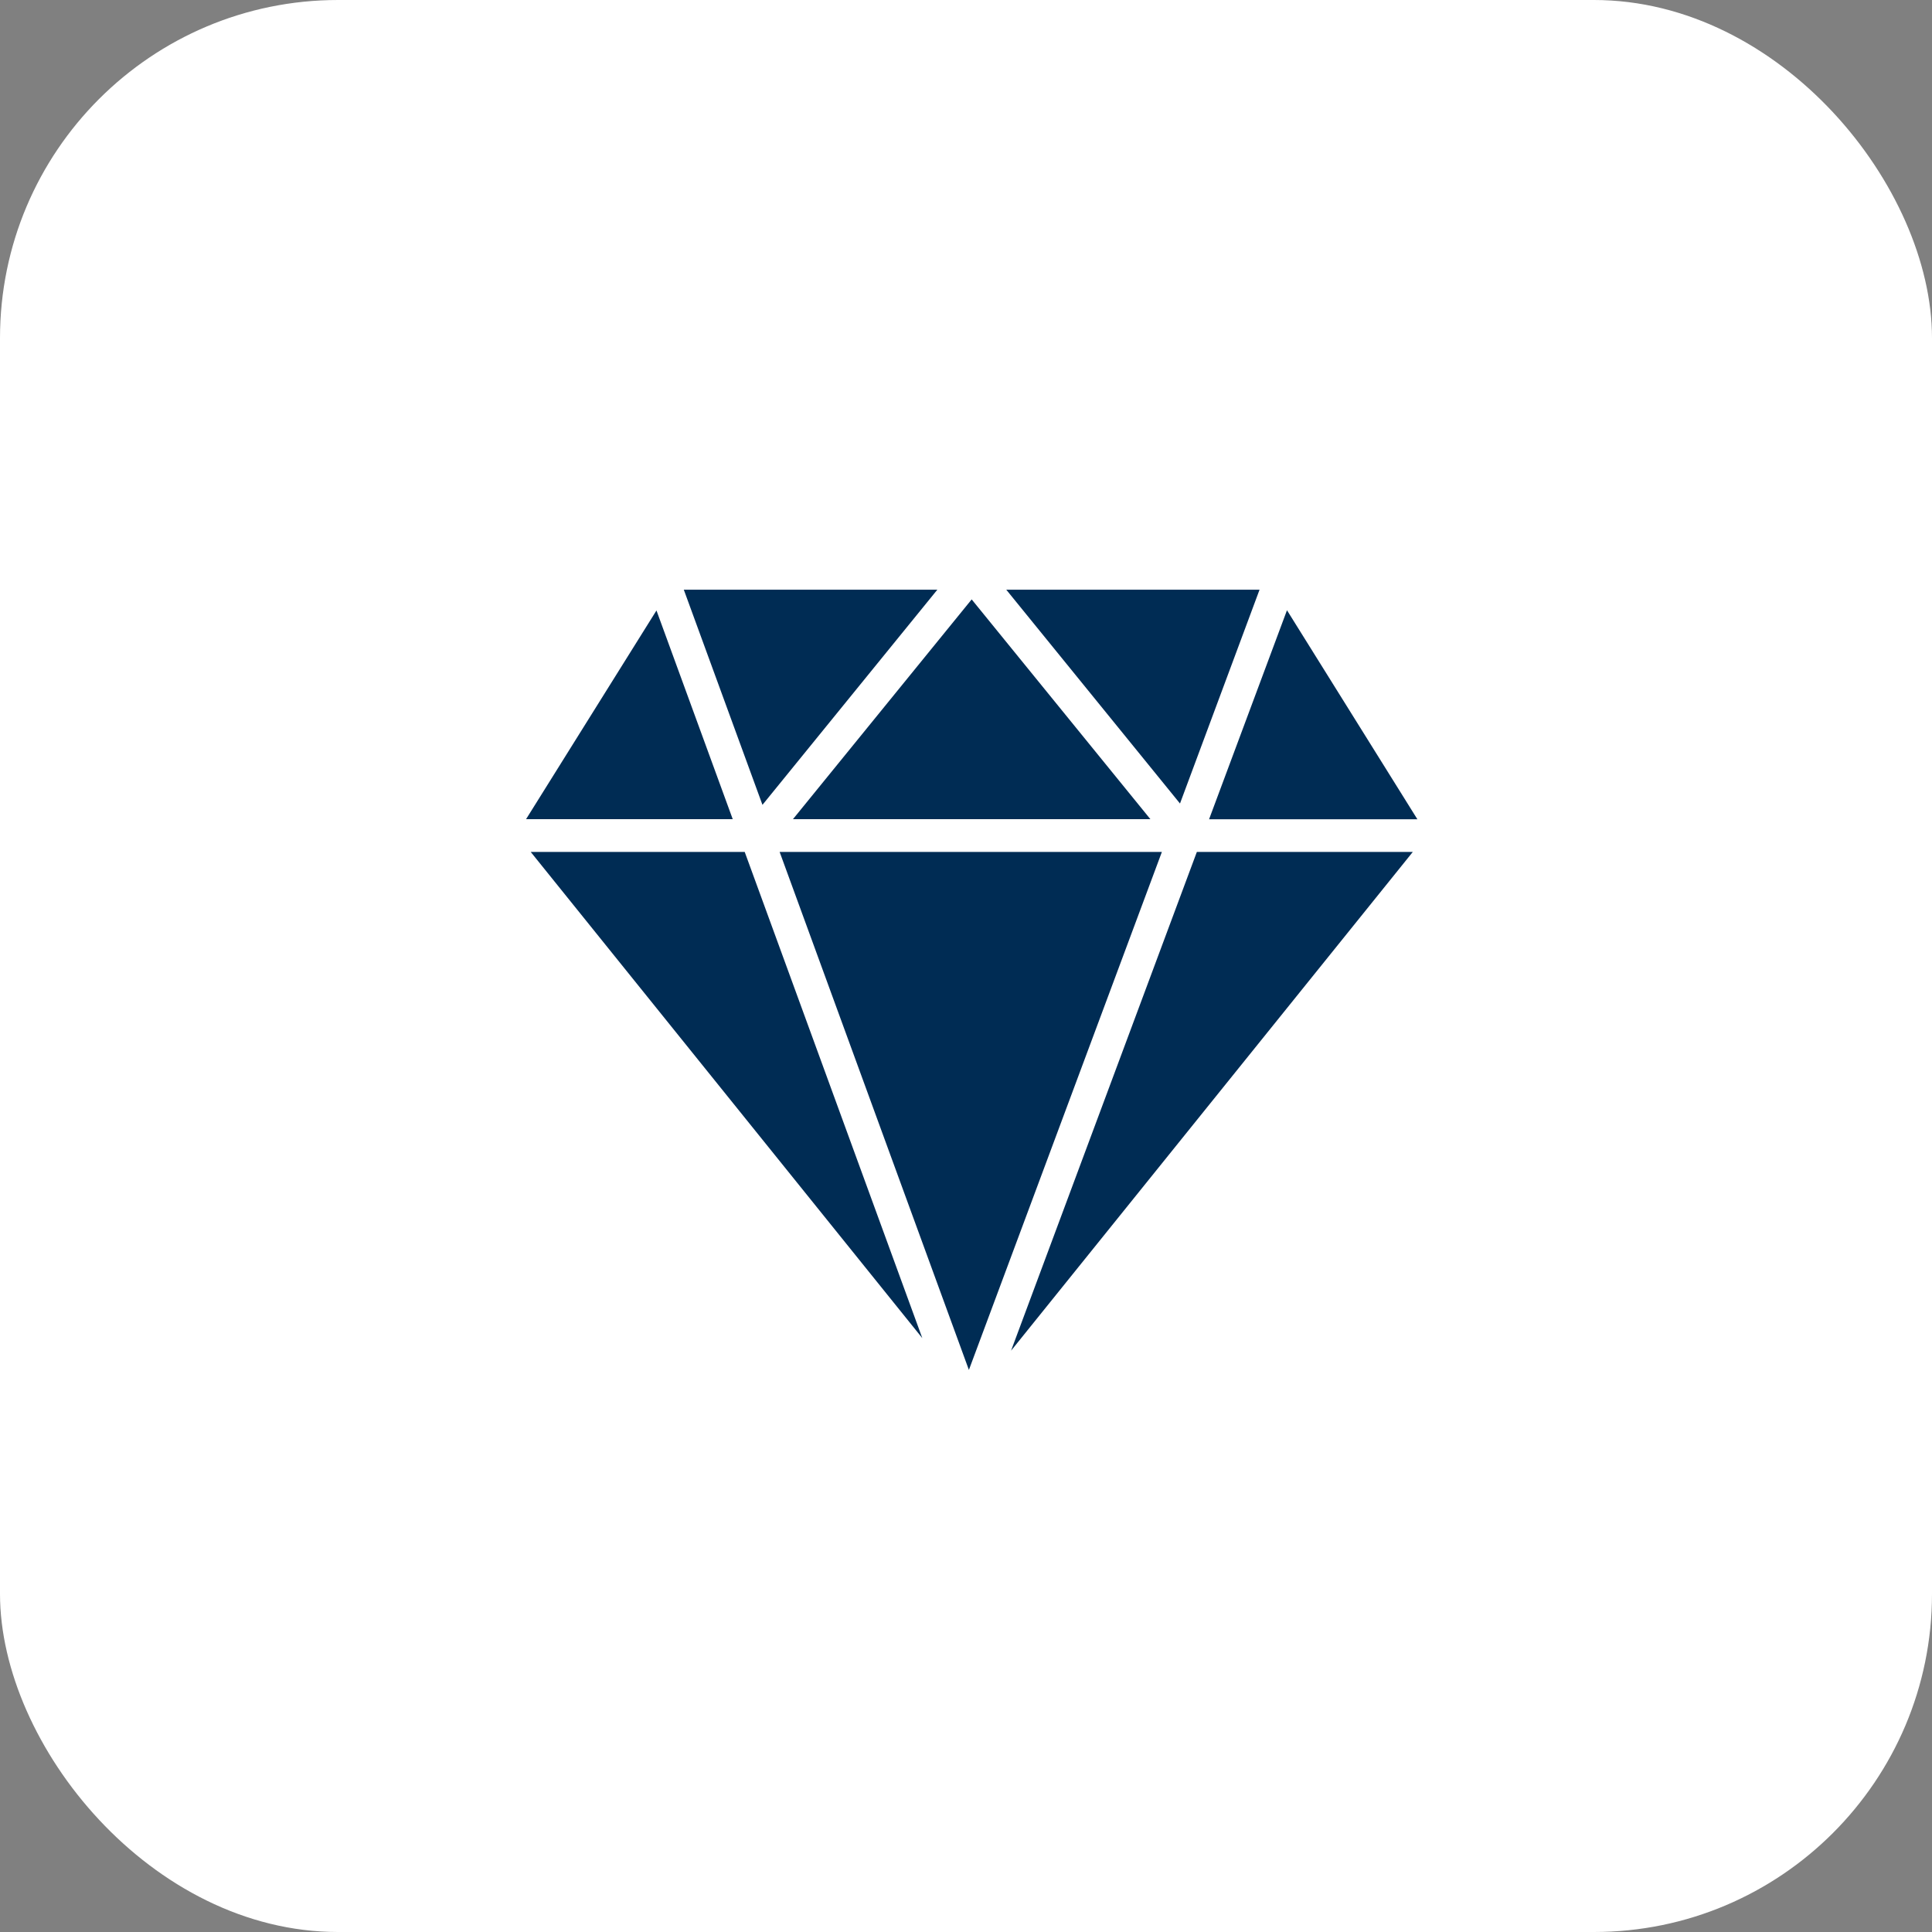
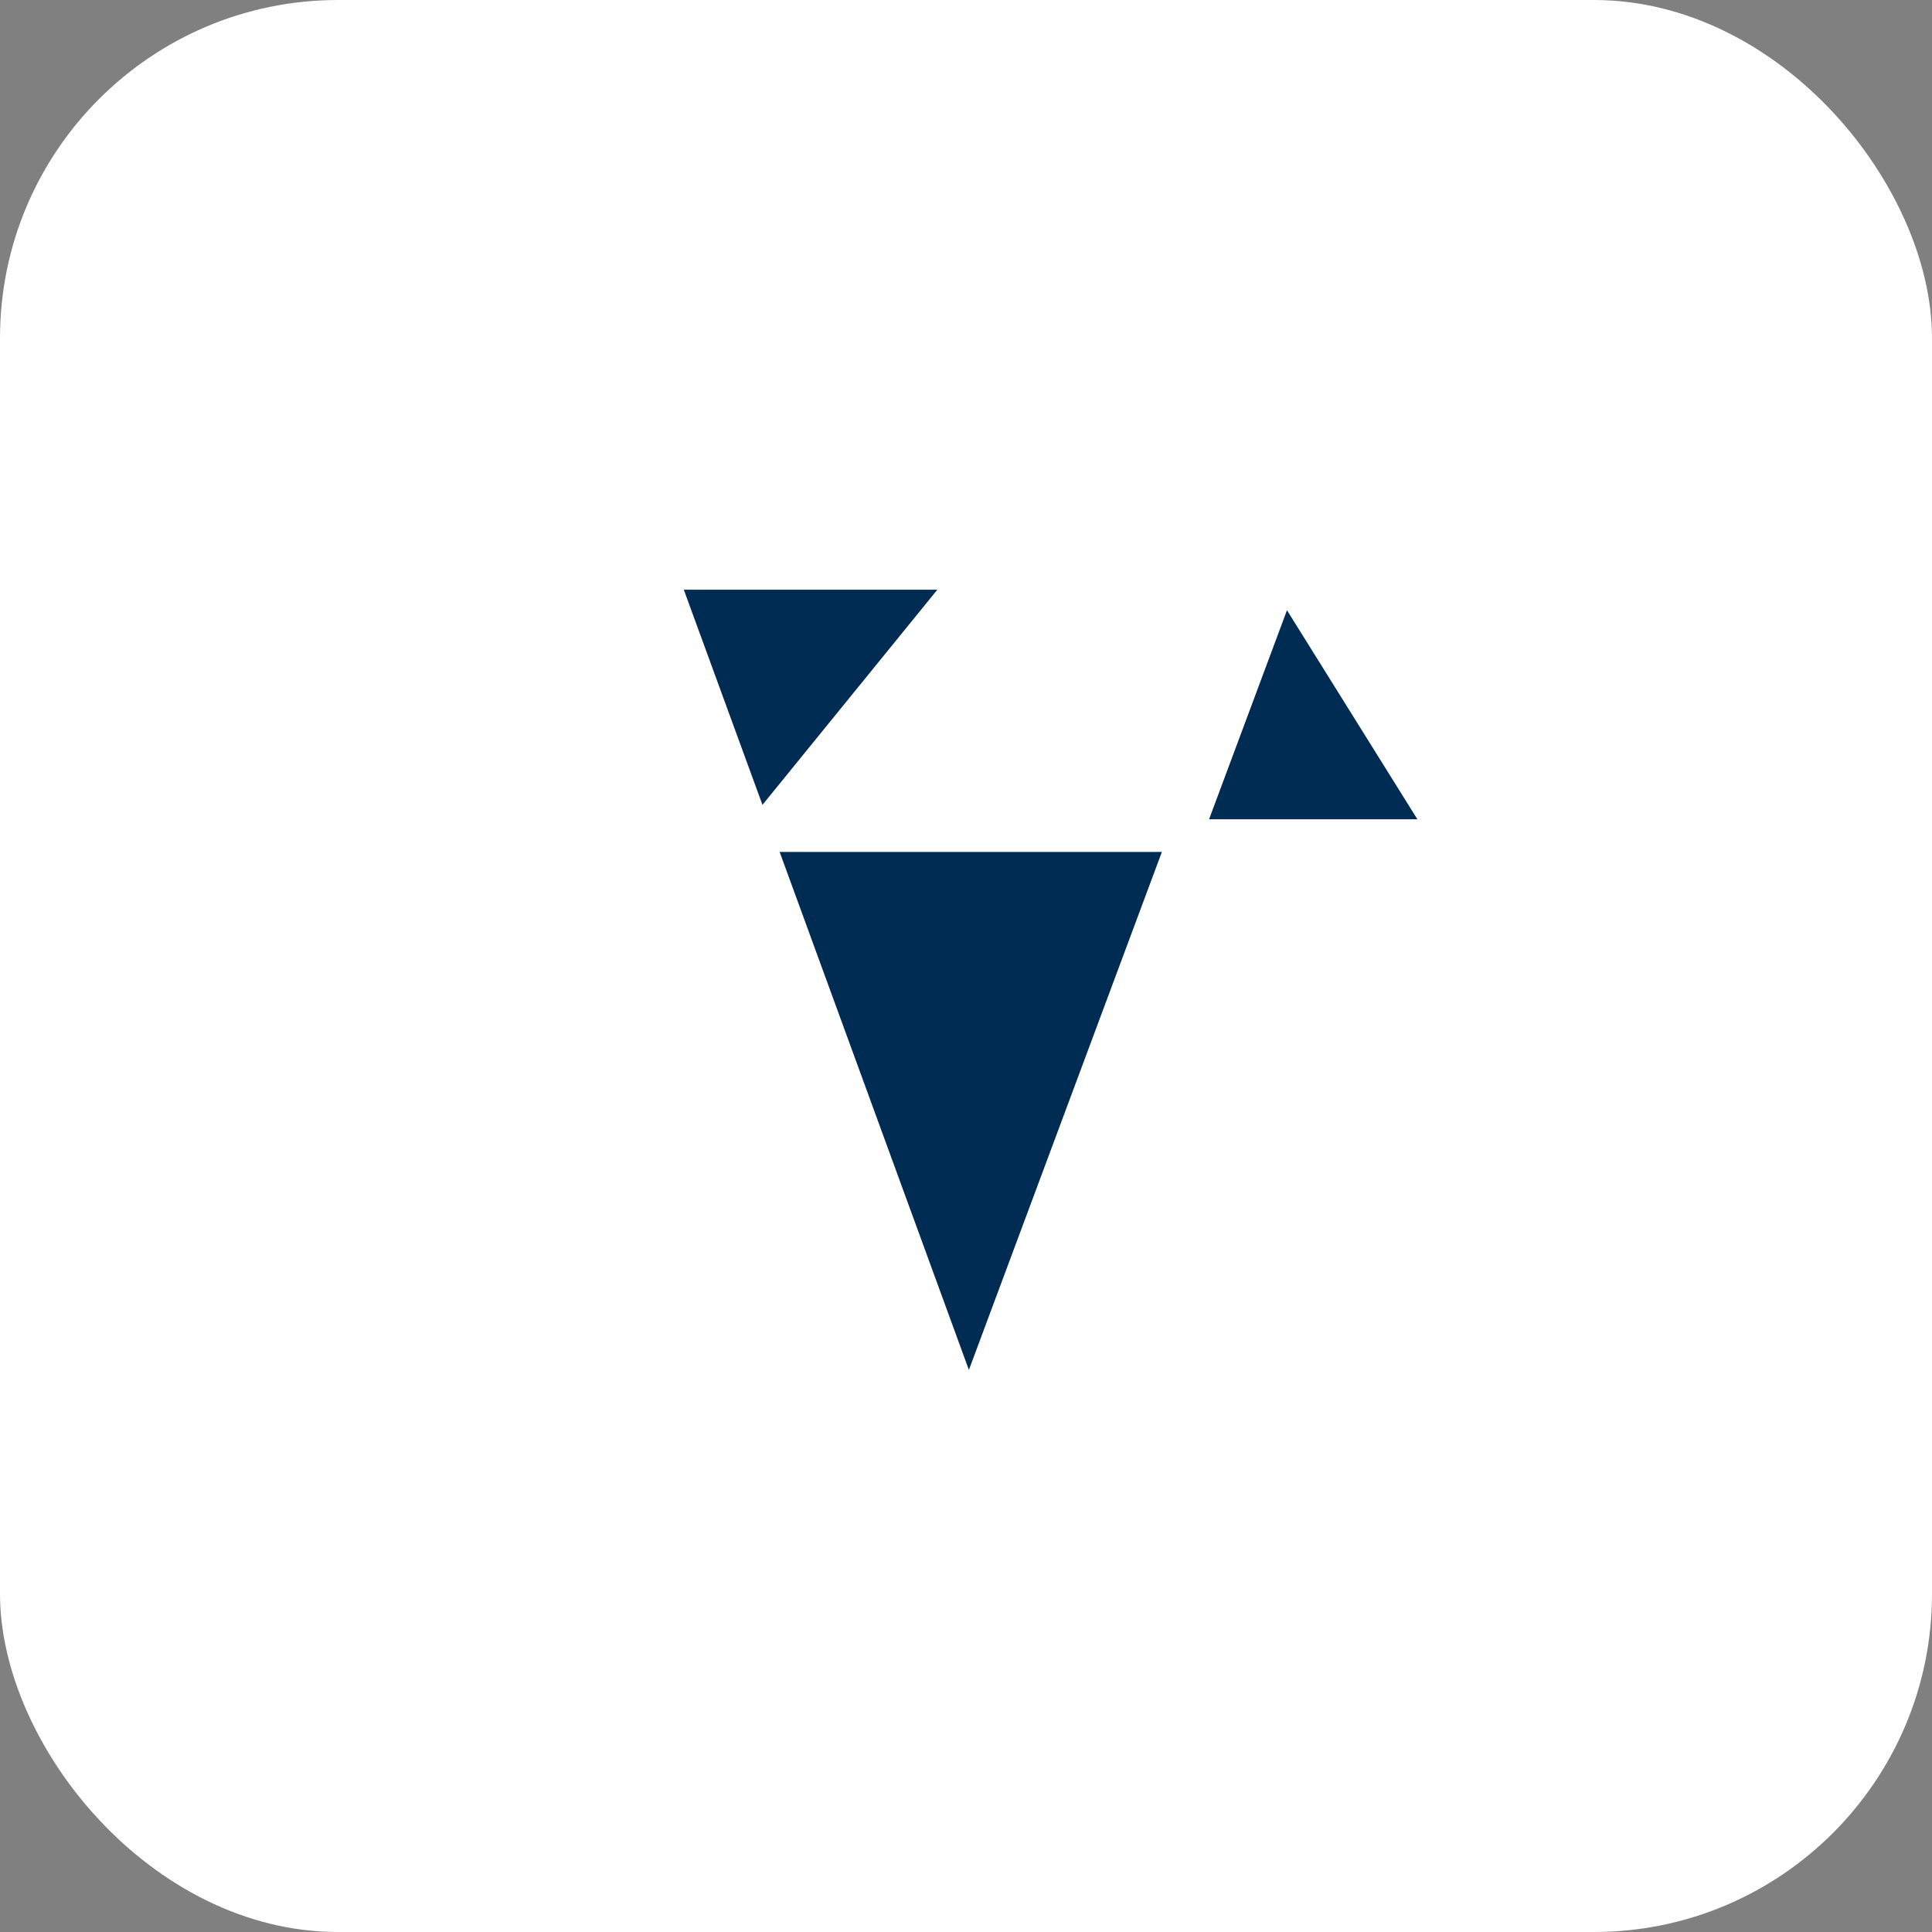
<svg xmlns="http://www.w3.org/2000/svg" width="80" height="80" viewBox="0 0 80 80">
  <rect x="0" y="0" width="80" height="80" fill="#808080" stroke="none" />
  <g id="Diamond_ICON_BIG_CIRCLE" data-name="Diamond ICON_BIG CIRCLE" transform="translate(-0.39 0.086)">
    <rect id="Rettangolo_626" data-name="Rettangolo 626" width="80" height="80" rx="14" transform="translate(0.39 -0.086)" fill="#fff" />
    <g id="diamond-svgrepo-com" transform="translate(22.173 24.333)">
-       <path id="Tracciato_107" data-name="Tracciato 107" d="M.285,19.392,16.5,39.524,9.146,19.392Z" transform="translate(-0.092 -8.534)" fill="#002c54" />
      <path id="Tracciato_108" data-name="Tracciato 108" d="M15.472,19.392l7.837,21.449L31.3,19.392Z" transform="translate(-4.972 -8.534)" fill="#002c54" />
-       <path id="Tracciato_109" data-name="Tracciato 109" d="M29.593,40.044,46.228,19.392H37.286Z" transform="translate(-9.51 -8.534)" fill="#002c54" />
-       <path id="Tracciato_110" data-name="Tracciato 110" d="M39.787,3.392H29.3l7.193,8.853Z" transform="translate(-9.415 -3.392)" fill="#002c54" />
-       <path id="Tracciato_111" data-name="Tracciato 111" d="M31.089,13.082l-7.4-9.1-7.4,9.1Z" transform="translate(-5.237 -3.581)" fill="#002c54" />
      <path id="Tracciato_112" data-name="Tracciato 112" d="M20.123,3.392H9.625L12.882,12.3Z" transform="translate(-3.093 -3.392)" fill="#002c54" />
-       <path id="Tracciato_113" data-name="Tracciato 113" d="M5.4,4.658,0,13.3H8.558Z" transform="translate(0 -3.799)" fill="#002c54" />
      <path id="Tracciato_114" data-name="Tracciato 114" d="M50.3,13.3,44.9,4.645,41.674,13.3Z" transform="translate(-13.392 -3.795)" fill="#002c54" />
    </g>
  </g>
</svg>